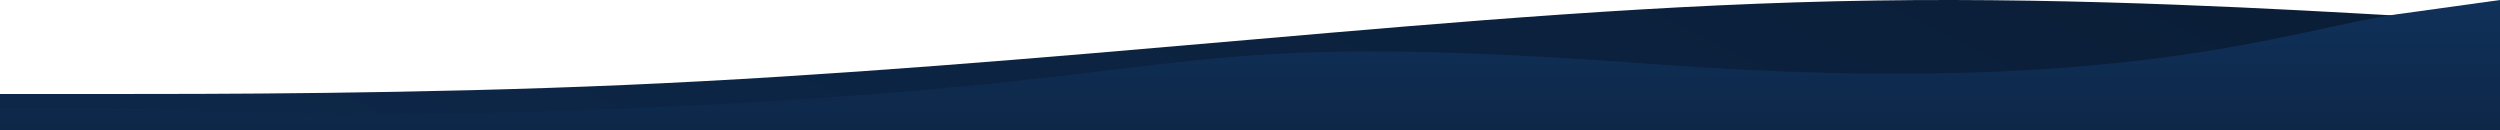
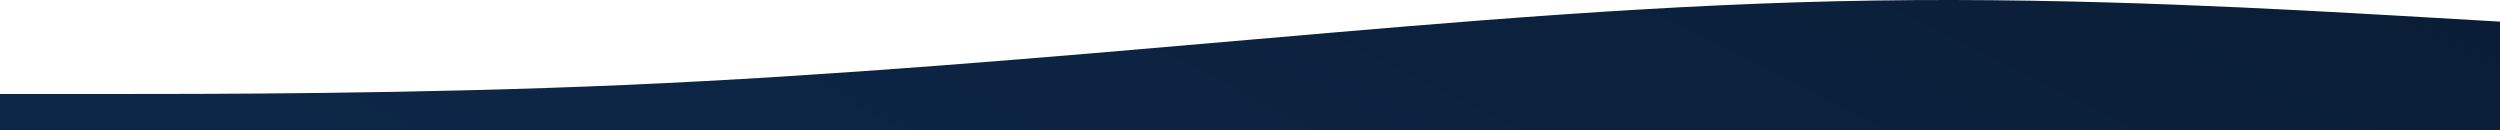
<svg xmlns="http://www.w3.org/2000/svg" viewBox="0 0 1920 100">
  <path d="M1920 16.605L1840 11.957C1760 7.483 1600 -2.073 1440 0.403C1280 2.705 1120 16.605 960 30.504C800 44.403 640 58.302 480 65.252C320 72.201 160 72.201 80 72.201H-5.72205e-05V100H80C160 100 320 100 480 100C640 100 800 100 960 100C1120 100 1280 100 1440 100C1600 100 1760 100 1840 100H1920V16.605Z" fill="url(#paint0_linear_2_29)" />
-   <path d="M1920 0L1840 11.094C1760 22.396 1629.5 75.586 1273 49.414C916.5 23.242 940 54.688 624.5 75.586C309 96.484 160 83.333 80 83.333H0V100H80C160 100 320 100 480 100C640 100 800 100 960 100C1120 100 1280 100 1440 100C1600 100 1760 100 1840 100H1920V0Z" fill="url(#paint1_linear_2_29)" />
  <defs>
    <linearGradient id="paint0_linear_2_29" x1="178.407" y1="75.97" x2="562.512" y2="-682.91" gradientUnits="userSpaceOnUse">
      <stop stop-color="#0D2748" />
      <stop offset="1" stop-color="#0A1D36" />
    </linearGradient>
    <linearGradient id="paint1_linear_2_29" x1="960" y1="-7.00674e-09" x2="959.988" y2="100" gradientUnits="userSpaceOnUse">
      <stop stop-color="#10315A" />
      <stop offset="1" stop-color="#0D2748" />
    </linearGradient>
  </defs>
</svg>